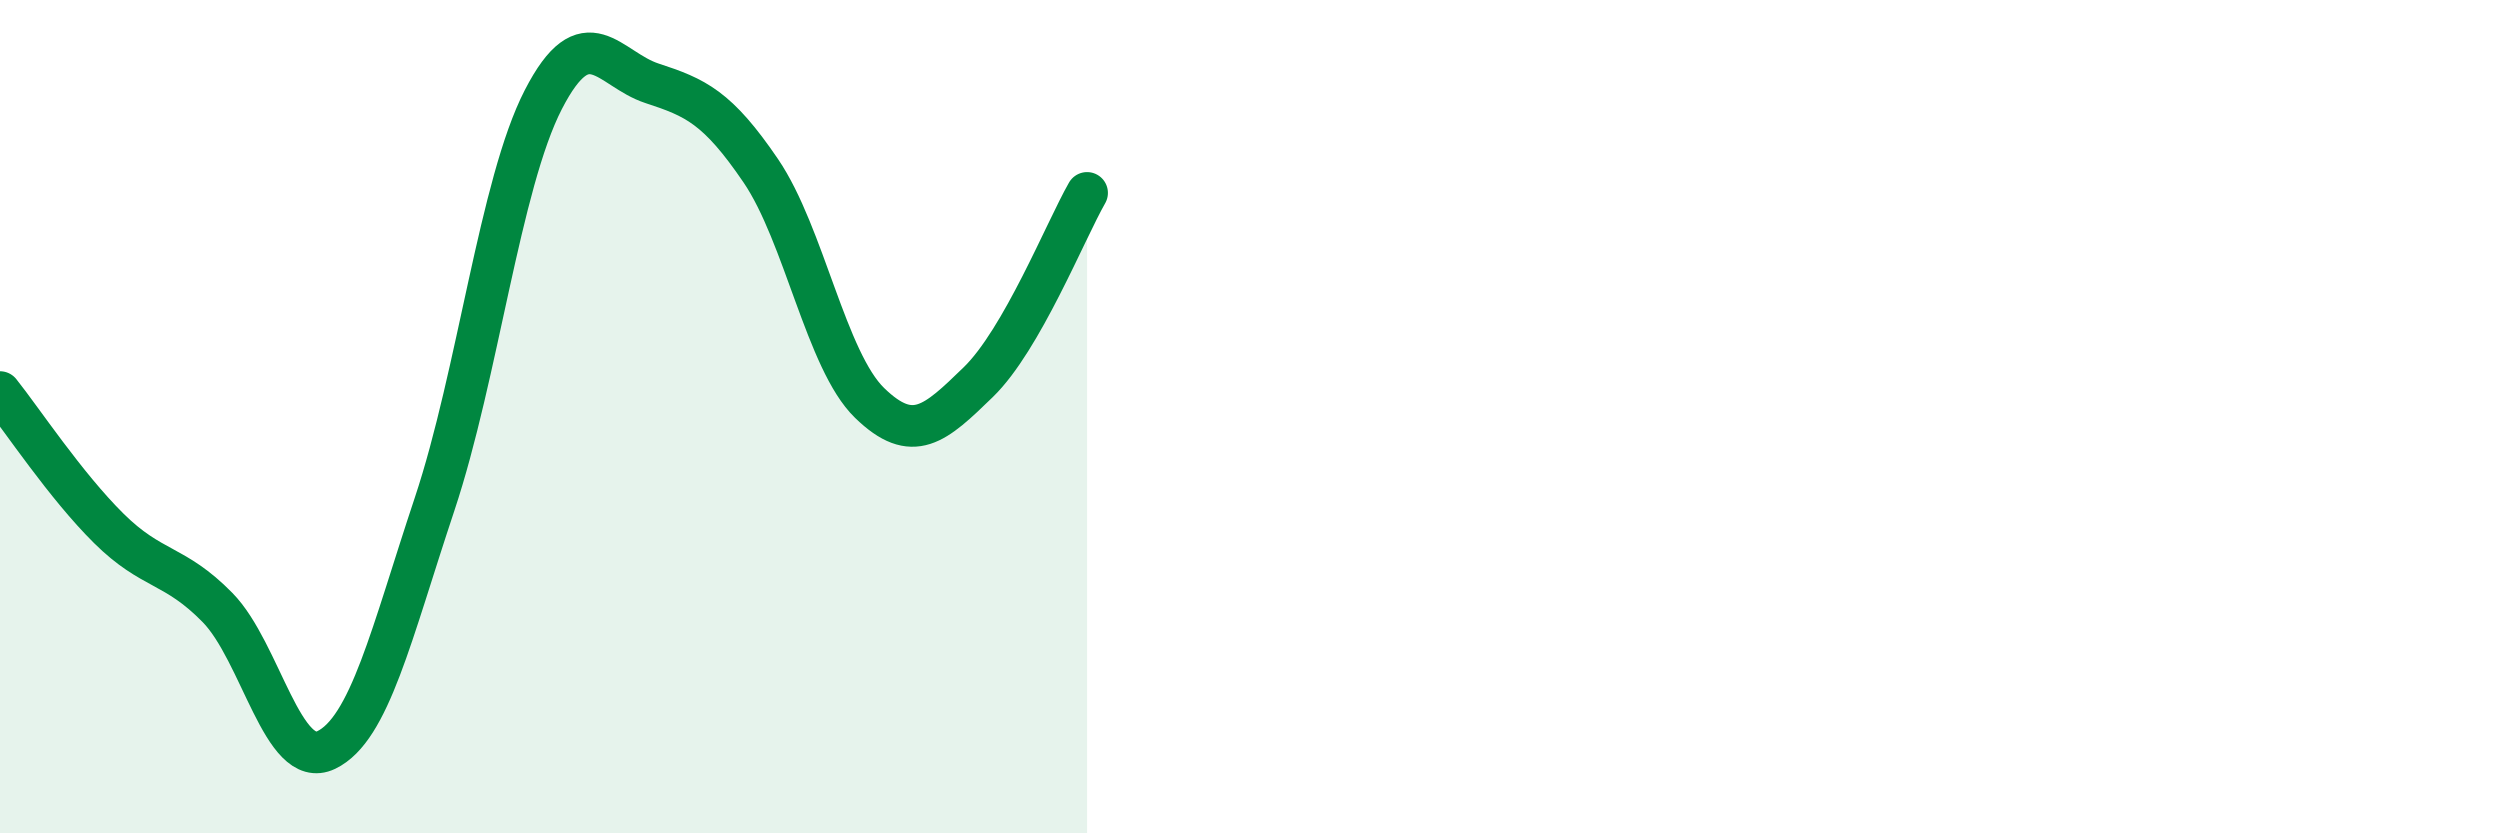
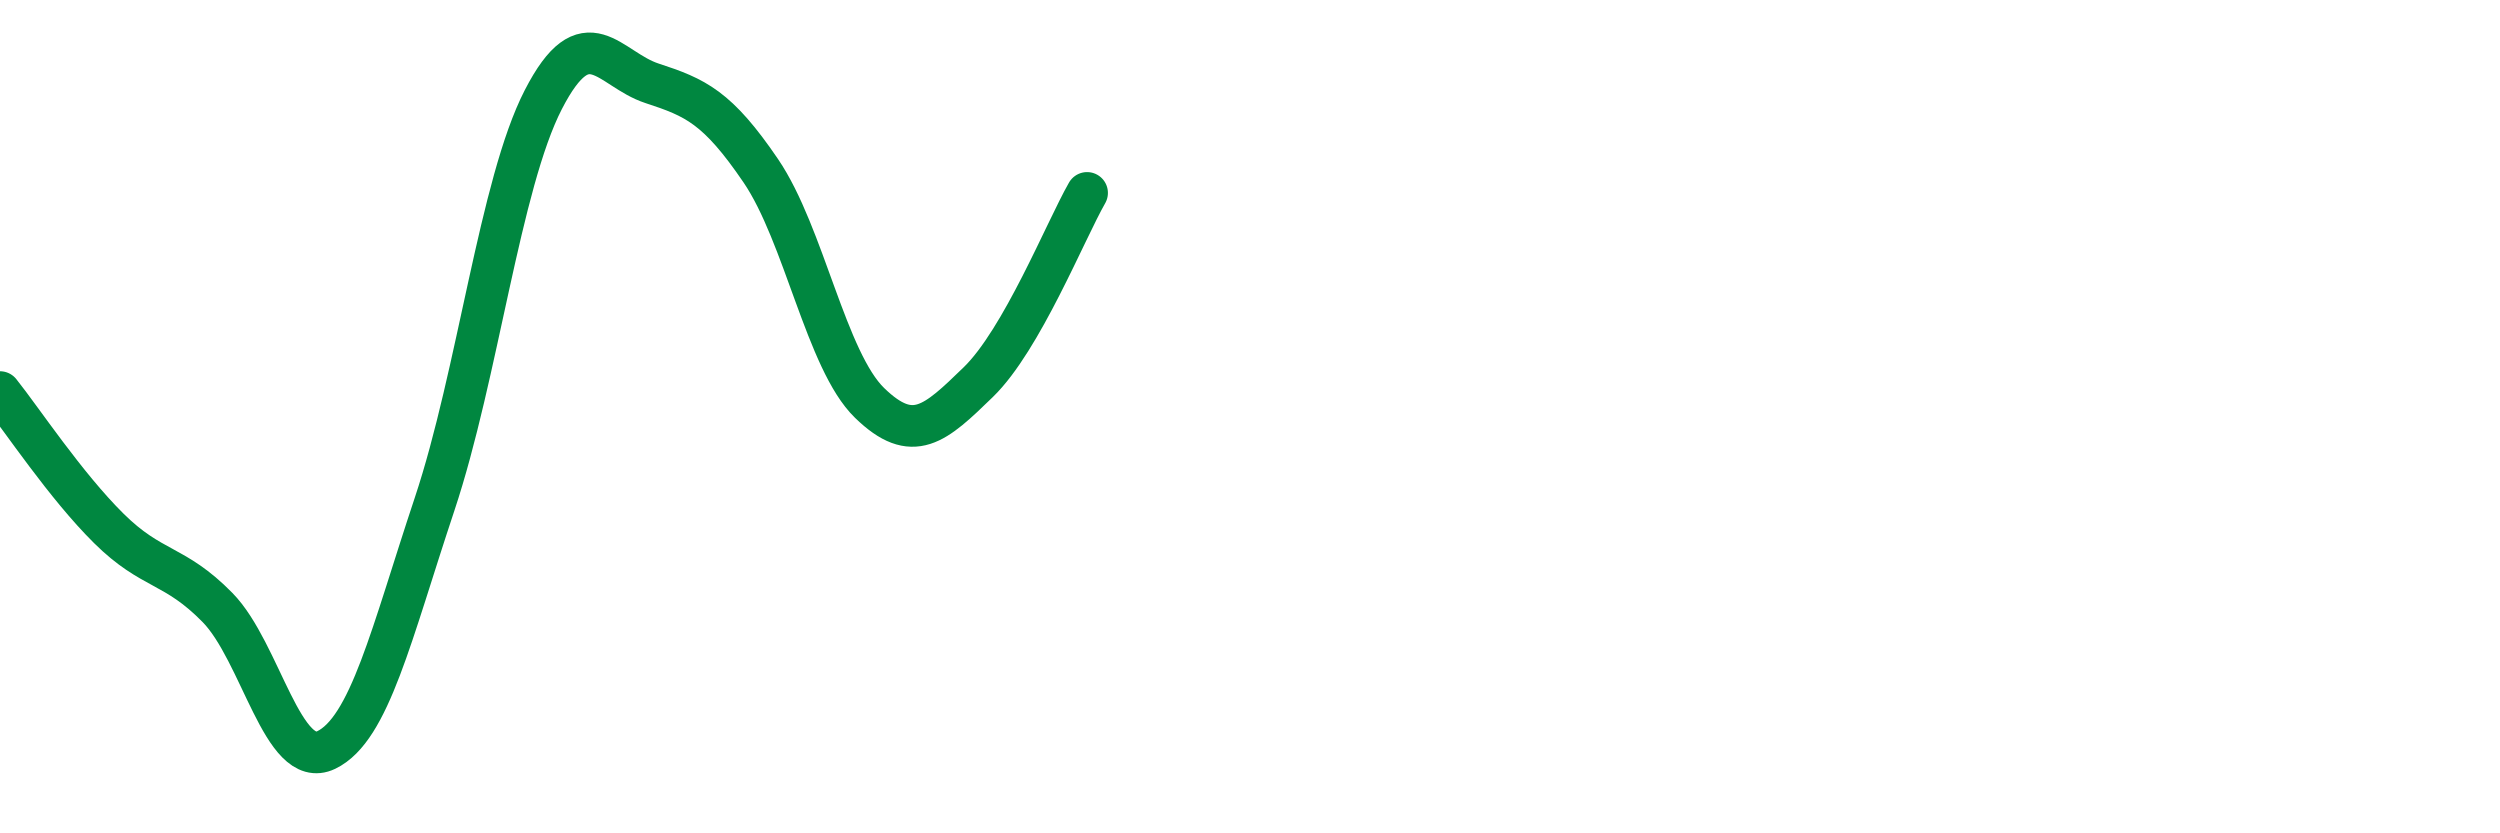
<svg xmlns="http://www.w3.org/2000/svg" width="60" height="20" viewBox="0 0 60 20">
-   <path d="M 0,9.41 C 0.52,10.06 1.57,11.65 2.61,12.68 C 3.65,13.71 4.18,13.52 5.22,14.58 C 6.26,15.64 6.79,18.5 7.83,18 C 8.87,17.5 9.39,15.22 10.43,12.1 C 11.47,8.98 12,4.41 13.04,2.39 C 14.08,0.37 14.61,1.66 15.65,2 C 16.69,2.34 17.22,2.57 18.26,4.1 C 19.3,5.63 19.83,8.66 20.87,9.67 C 21.91,10.68 22.44,10.18 23.48,9.17 C 24.52,8.16 25.57,5.54 26.09,4.63L26.09 20L0 20Z" fill="#008740" opacity="0.1" stroke-linecap="round" stroke-linejoin="round" />
  <path d="M 0,9.41 C 0.52,10.06 1.57,11.65 2.61,12.68 C 3.65,13.71 4.18,13.52 5.22,14.58 C 6.26,15.64 6.79,18.5 7.83,18 C 8.87,17.5 9.39,15.22 10.43,12.1 C 11.47,8.98 12,4.41 13.04,2.39 C 14.08,0.37 14.61,1.66 15.65,2 C 16.69,2.34 17.22,2.57 18.26,4.1 C 19.3,5.63 19.83,8.66 20.87,9.67 C 21.91,10.68 22.44,10.18 23.48,9.17 C 24.52,8.16 25.57,5.54 26.09,4.63" stroke="#008740" stroke-width="1" fill="none" stroke-linecap="round" stroke-linejoin="round" />
</svg>